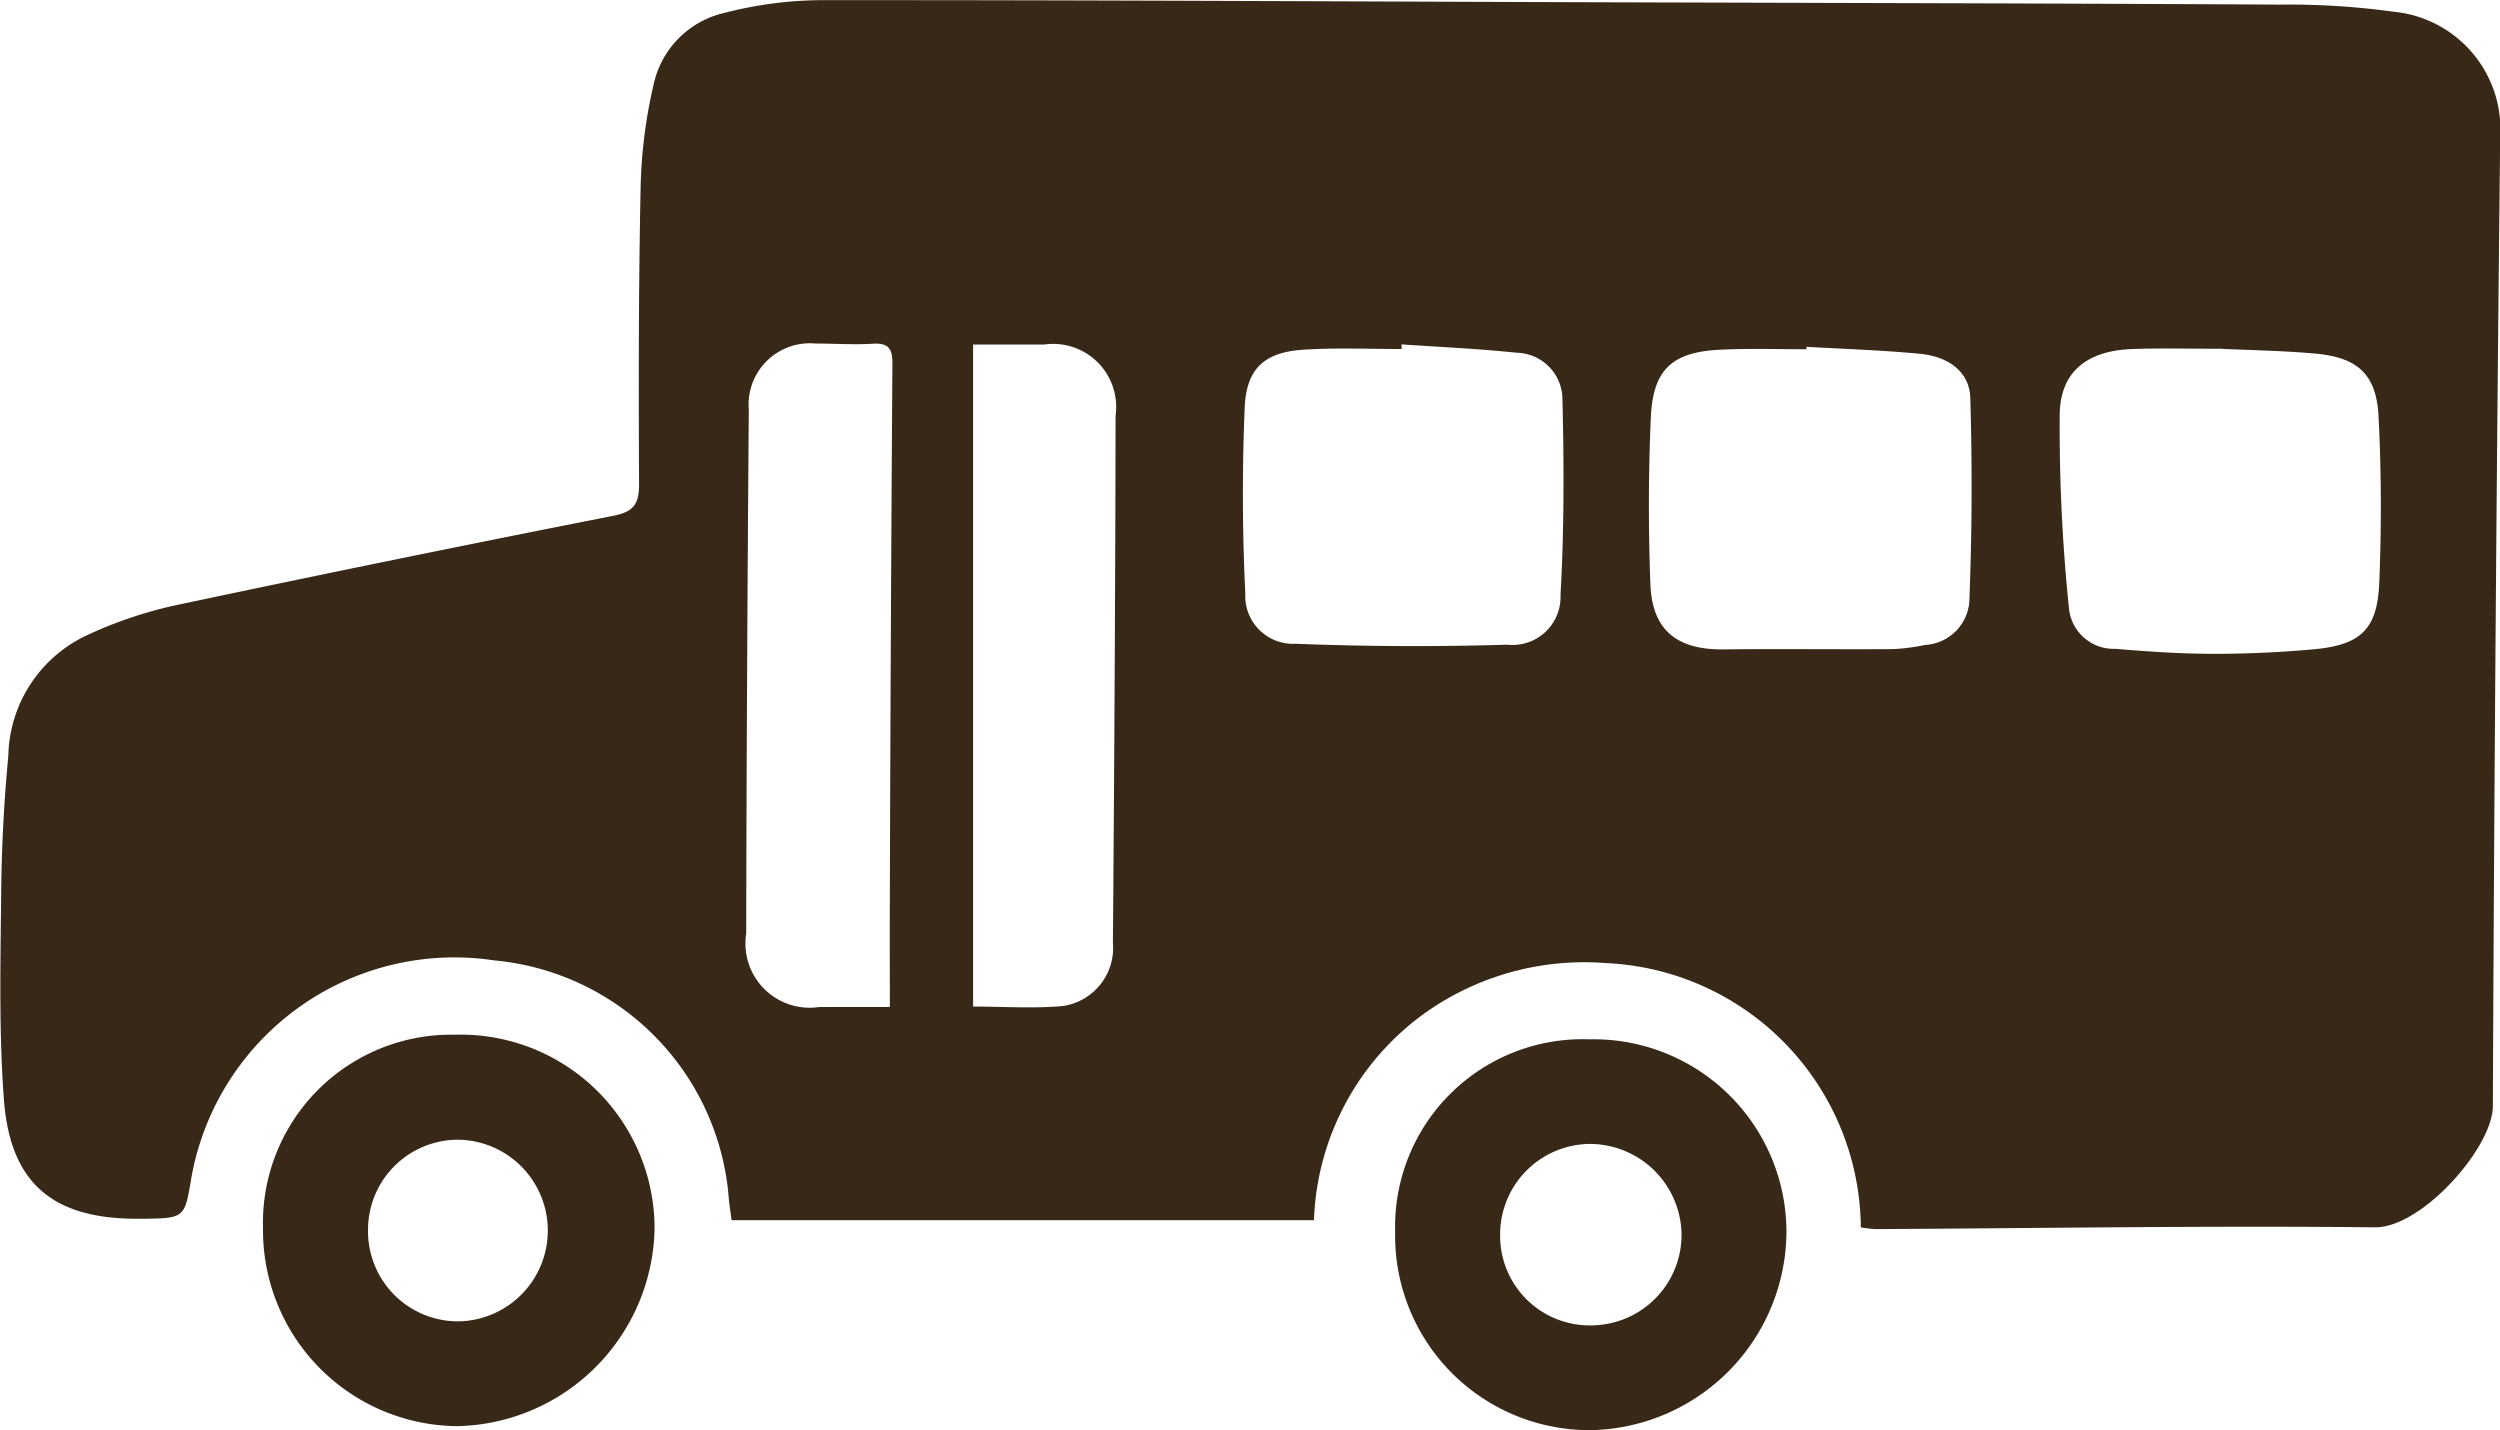
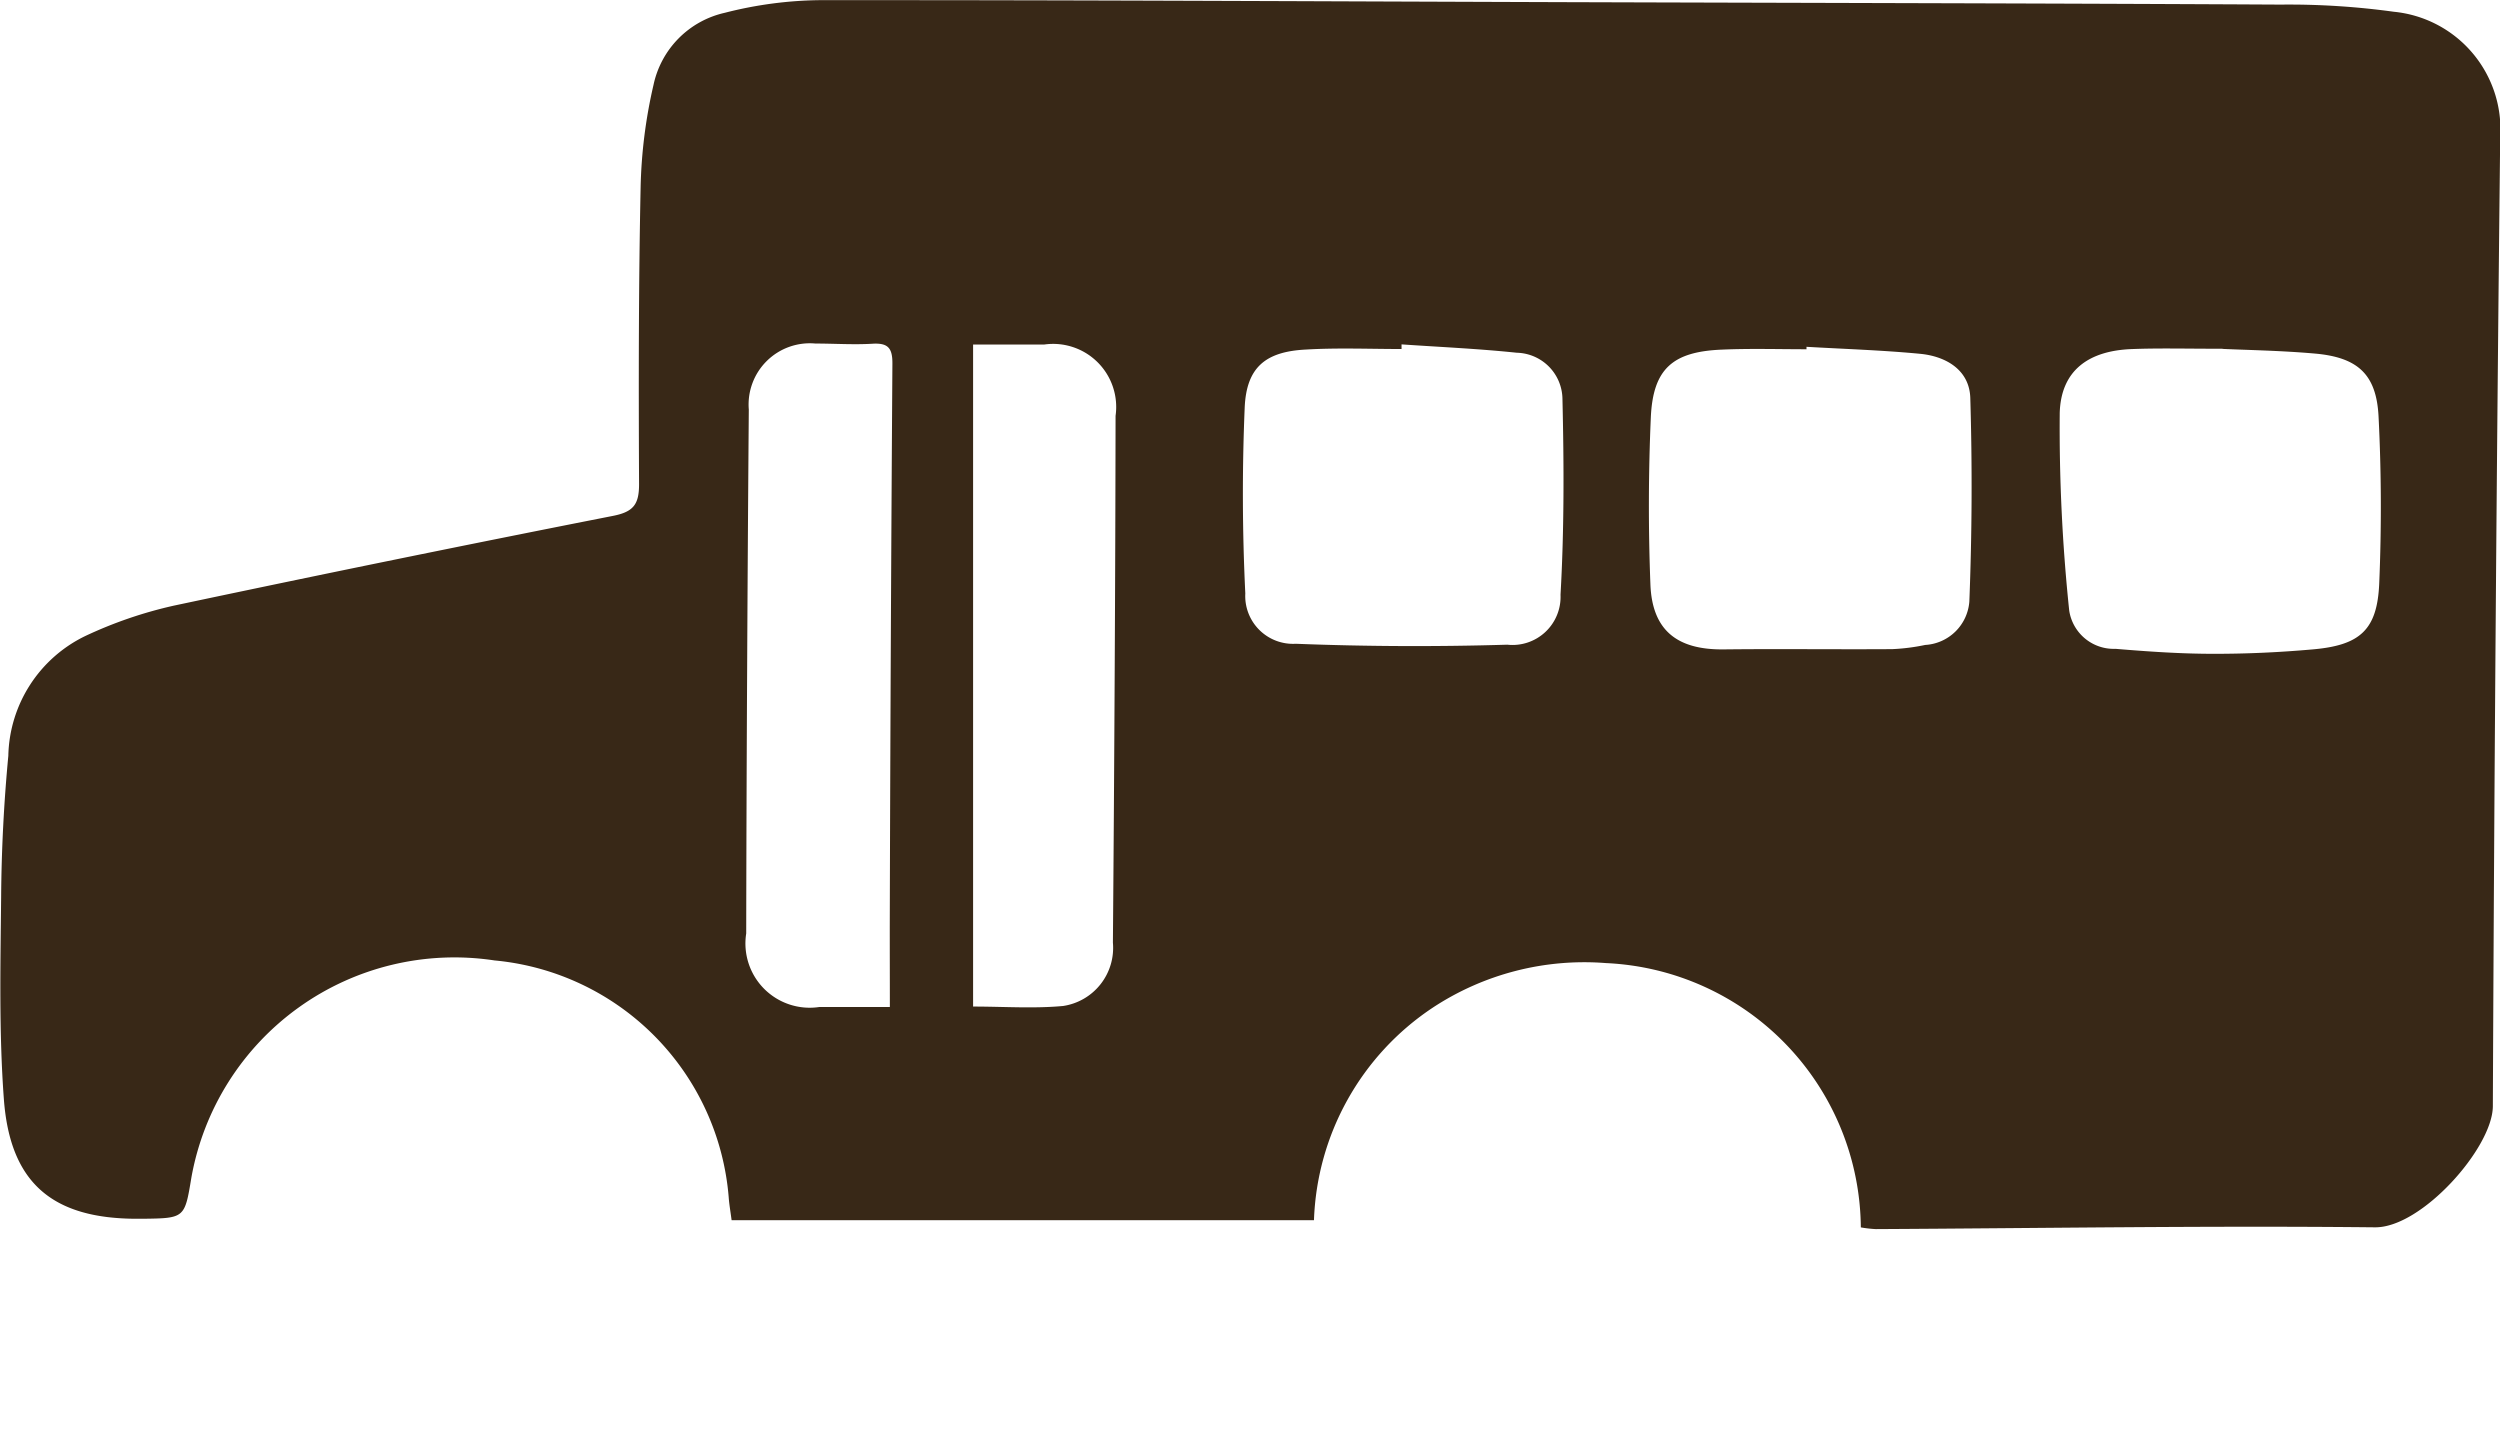
<svg xmlns="http://www.w3.org/2000/svg" width="65.749" height="37.613">
  <g data-name="Group 2318" fill="#382817">
    <path data-name="Path 49758" d="M19.241 32.09h15.316a7 7 0 013.112-5.581 7.242 7.242 0 014.57-1.18 7.018 7.018 0 016.7 6.951 3.189 3.189 0 00.393.045c4.376-.023 8.753-.093 13.129-.047 1.227.013 3.091-2.09 3.1-3.182q.053-12.744.193-25.487a3.108 3.108 0 00-2.8-3.3 20.129 20.129 0 00-2.966-.188C53.732.087 47.476.077 41.22.057 34.665.036 28.109 0 21.554.004a10.49 10.49 0 00-2.494.333 2.47 2.47 0 00-1.872 1.892 13.1 13.1 0 00-.34 2.7c-.054 2.6-.053 5.2-.041 7.807 0 .525-.144.725-.684.831q-5.779 1.137-11.541 2.359a11.2 11.2 0 00-2.337.8 3.583 3.583 0 00-2.026 3.151 42.639 42.639 0 00-.189 3.714c-.018 1.774-.059 3.555.072 5.32.164 2.208 1.284 3.139 3.492 3.142h.155c1.108-.014 1.108-.014 1.284-1.081a7.028 7.028 0 017.972-5.713 6.811 6.811 0 016.16 6.234c.012.169.041.338.076.597zM47.51 9.19v-.069c1 .058 1.994.089 2.987.184.693.066 1.3.433 1.321 1.162a77.71 77.71 0 01-.025 5.354 1.237 1.237 0 01-1.162 1.141 5.3 5.3 0 01-.867.11c-1.479.01-2.957-.01-4.436.007-1.219.013-1.879-.5-1.923-1.715a53.508 53.508 0 01.011-4.388c.058-1.278.576-1.729 1.87-1.781.745-.033 1.487-.01 2.227-.01zM23.399 26.483h-1.846a1.69 1.69 0 01-1.928-1.933q.006-3.429.024-6.858.017-3.461.044-6.922a1.611 1.611 0 011.752-1.735c.5 0 1 .035 1.5.005.412-.025.528.116.525.524q-.049 7.341-.069 14.682c-.001.718.002 1.439.002 2.234zm13.461-17.3v-.126c1.011.07 2.025.114 3.032.22a1.231 1.231 0 011.2 1.218c.04 1.715.047 3.435-.051 5.147a1.264 1.264 0 01-1.4 1.313 80.56 80.56 0 01-5.561-.024 1.258 1.258 0 01-1.329-1.323 54.274 54.274 0 01-.016-4.891c.046-1.052.543-1.466 1.593-1.523.849-.051 1.693-.015 2.536-.015zm21.592-.007c.611.029 1.525.043 2.433.123 1.12.1 1.614.542 1.67 1.654.074 1.459.079 2.926.018 4.386-.051 1.224-.5 1.629-1.739 1.739-.873.078-1.753.119-2.63.117-.857 0-1.715-.06-2.569-.131a1.184 1.184 0 01-1.216-1.01 46.194 46.194 0 01-.249-5.19c.031-1.13.768-1.646 1.912-1.684.693-.027 1.382-.008 2.374-.008zm-32.86 17.3V9.061h1.87a1.659 1.659 0 011.877 1.876q-.005 3.36-.023 6.72-.018 3.567-.047 7.134a1.545 1.545 0 01-1.31 1.666c-.776.072-1.57.015-2.363.015z" />
-     <path data-name="Path 49759" d="M6.917 32.307a5.152 5.152 0 005.117 5.2 5.3 5.3 0 005.181-5.194 5.1 5.1 0 00-5.254-5.1 4.95 4.95 0 00-5.044 5.094zm2.762.056a2.369 2.369 0 012.388-2.389 2.389 2.389 0 010 4.777 2.368 2.368 0 01-2.388-2.392z" />
-     <path data-name="Path 49760" d="M36.692 32.402a5.112 5.112 0 005.152 5.21 5.244 5.244 0 005.139-5.218 5.072 5.072 0 00-5.179-5.06 4.932 4.932 0 00-5.112 5.068zm2.762.129a2.38 2.38 0 012.335-2.446 2.416 2.416 0 012.435 2.362 2.384 2.384 0 01-2.324 2.409 2.356 2.356 0 01-2.447-2.325z" />
  </g>
</svg>